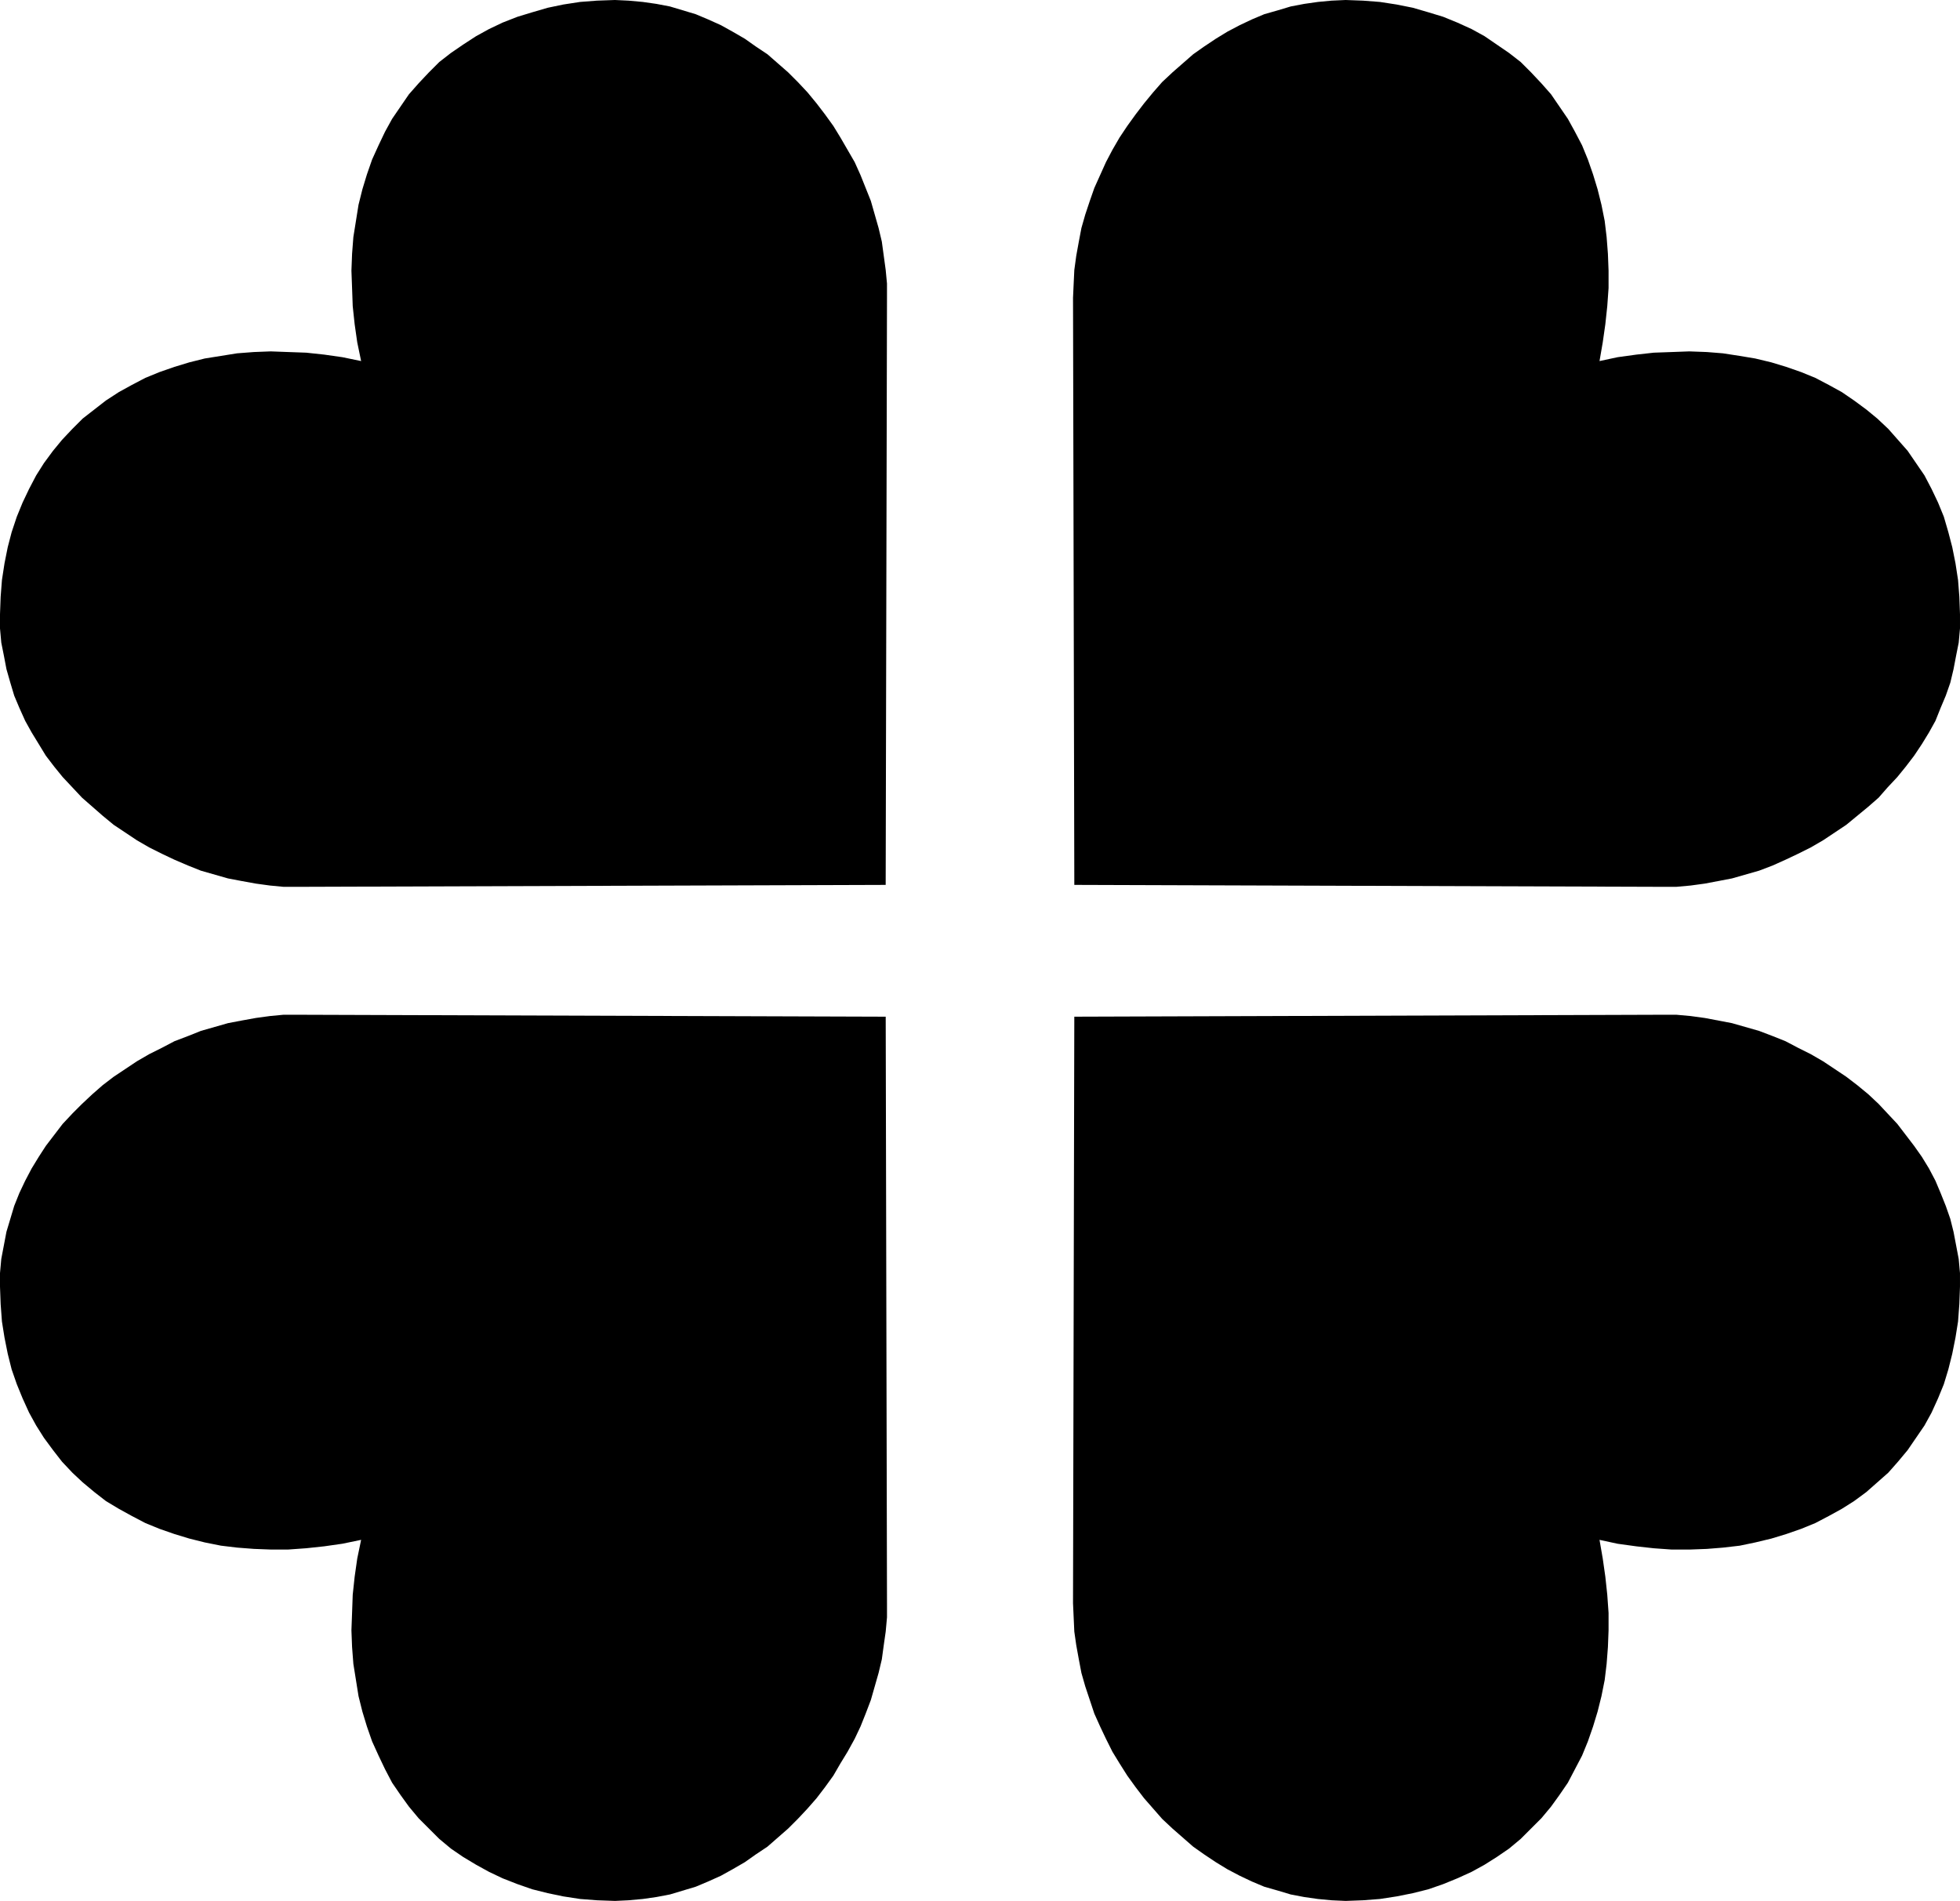
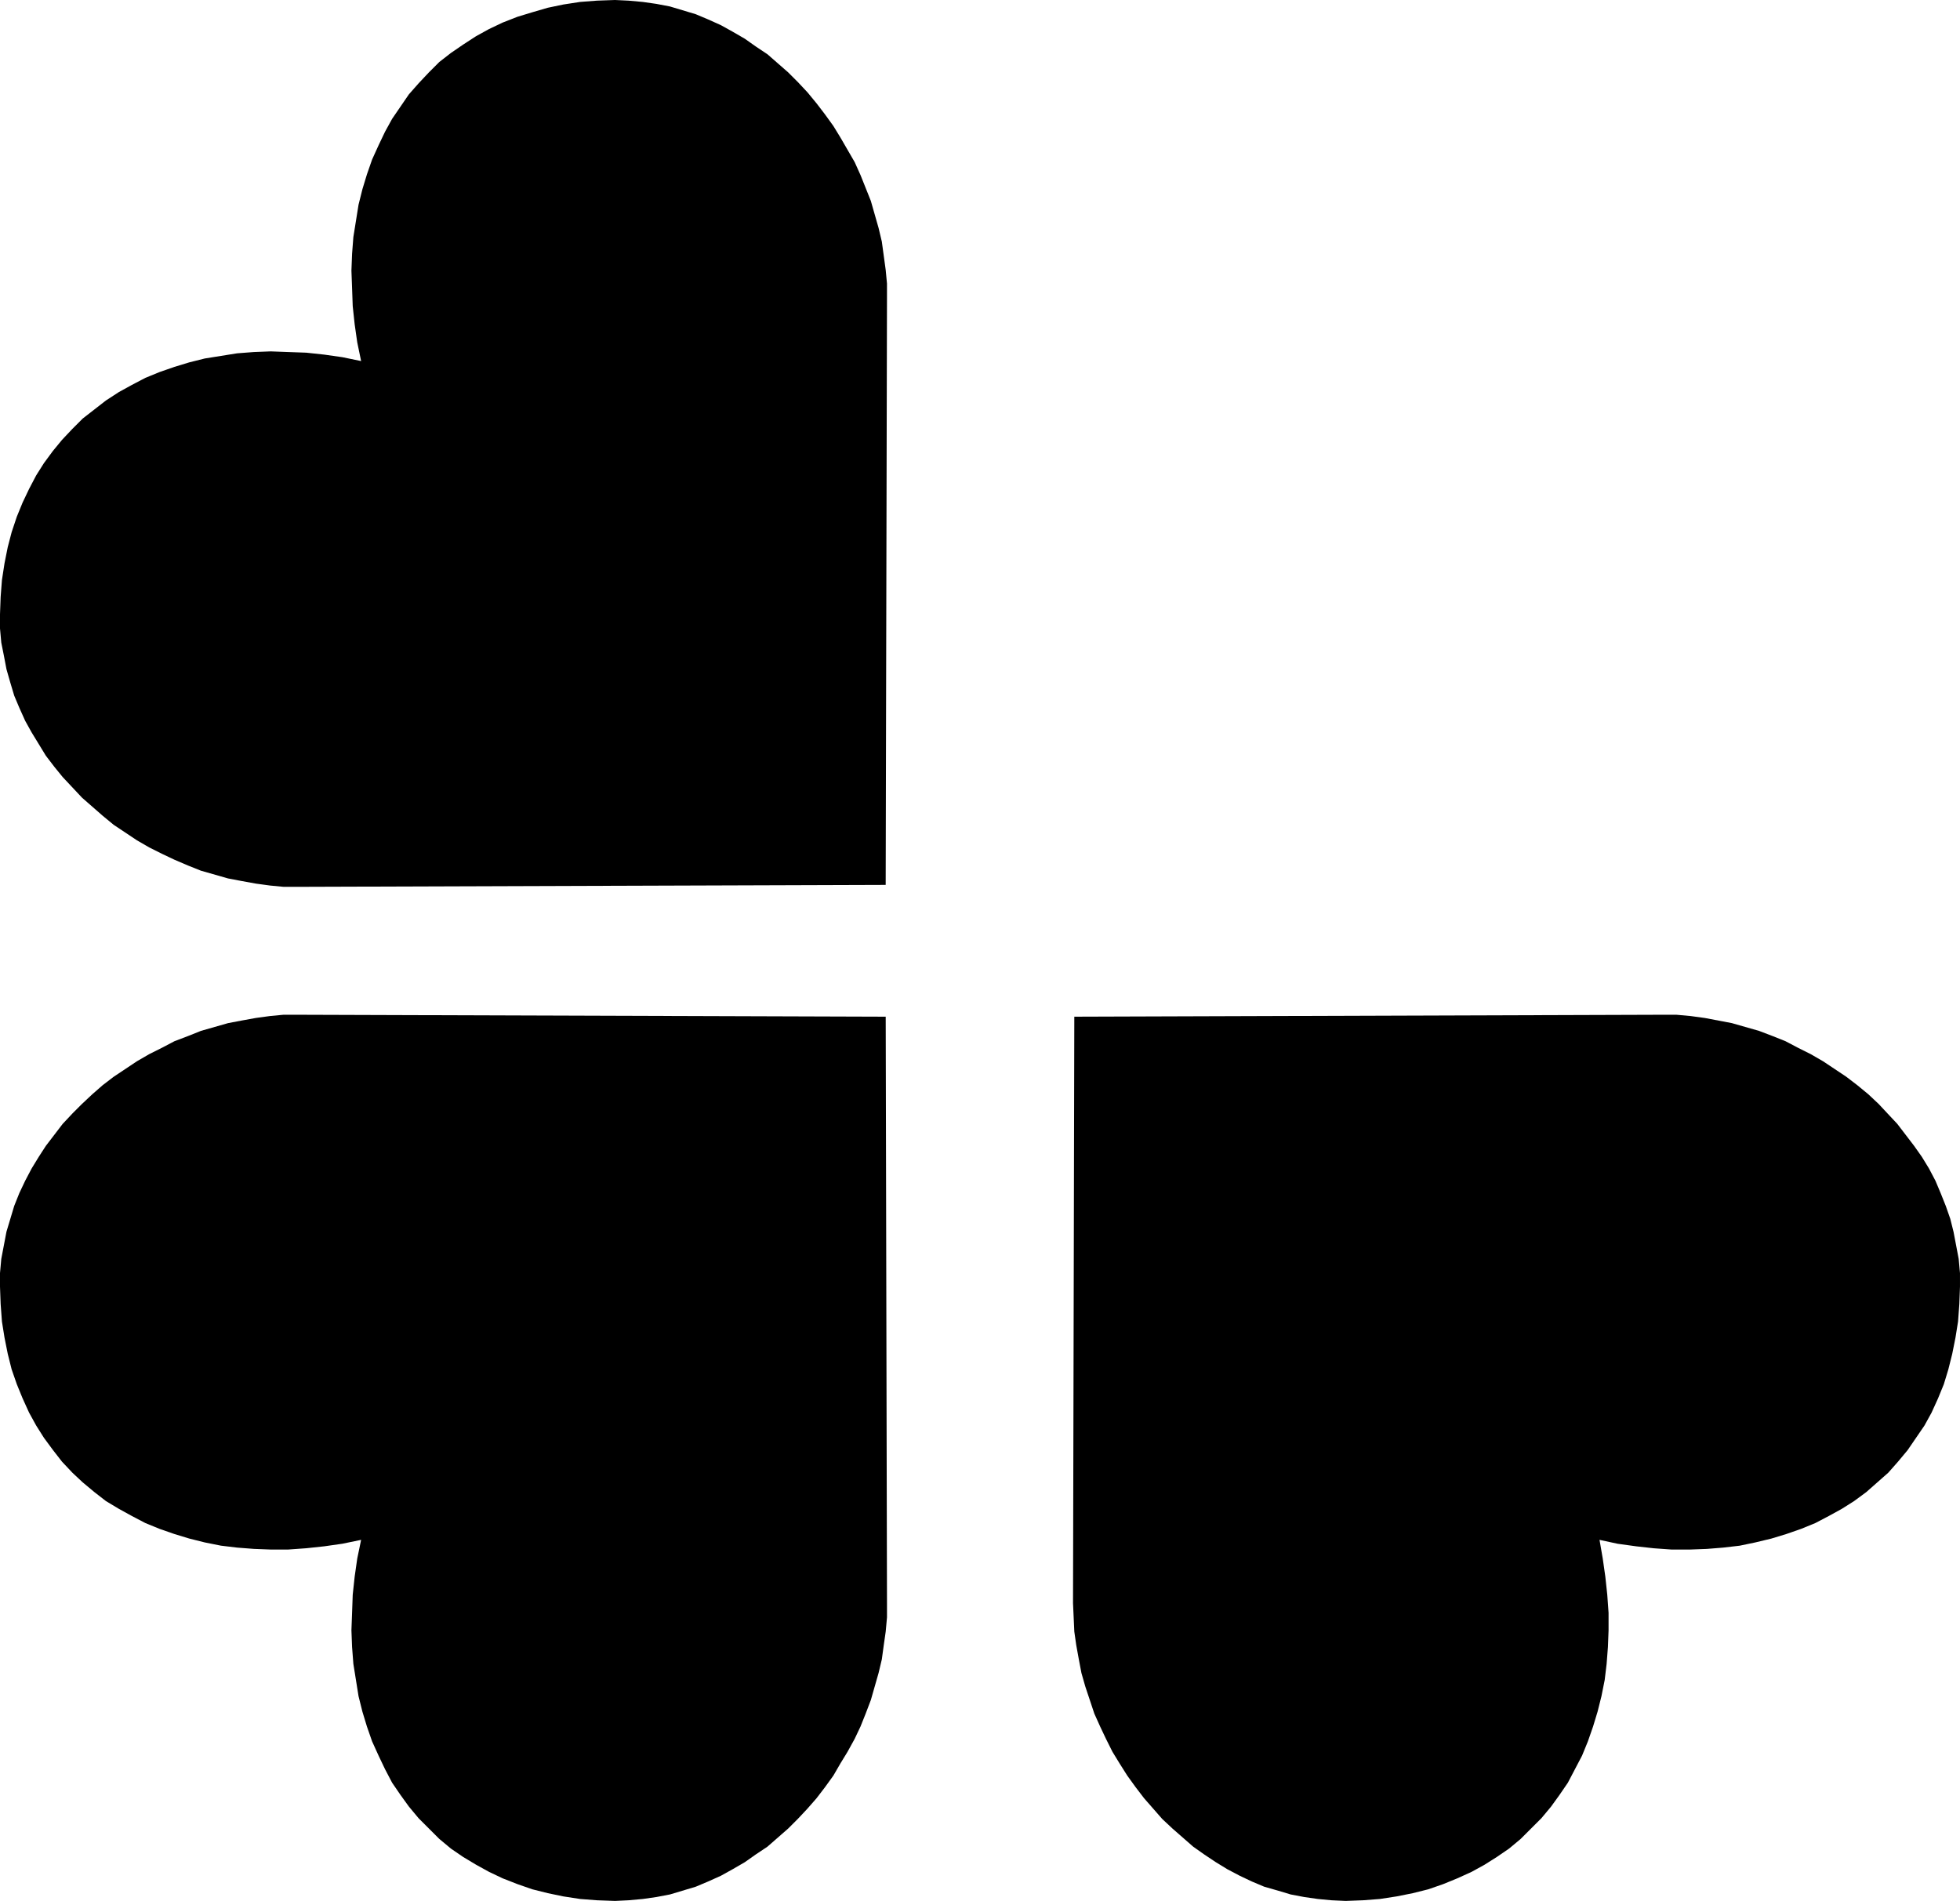
<svg xmlns="http://www.w3.org/2000/svg" xmlns:ns1="http://sodipodi.sourceforge.net/DTD/sodipodi-0.dtd" xmlns:ns2="http://www.inkscape.org/namespaces/inkscape" version="1.0" width="129.724mm" height="125.826mm" id="svg4" ns1:docname="Dingbat 116.wmf">
  <ns1:namedview id="namedview4" pagecolor="#ffffff" bordercolor="#000000" borderopacity="0.25" ns2:showpageshadow="2" ns2:pageopacity="0.0" ns2:pagecheckerboard="0" ns2:deskcolor="#d1d1d1" ns2:document-units="mm" />
  <defs id="defs1">
    <pattern id="WMFhbasepattern" patternUnits="userSpaceOnUse" width="6" height="6" x="0" y="0" />
  </defs>
-   <path style="fill:#000000;fill-opacity:1;fill-rule:evenodd;stroke:none" d="m 400.121,90.33 0.808,-4.686 0.646,-4.525 0.485,-4.525 0.323,-4.525 V 67.707 l -0.162,-4.201 -0.323,-4.201 -0.485,-4.04 -0.808,-4.04 -0.97,-3.878 -1.131,-3.717 -1.293,-3.717 -1.454,-3.555 -1.778,-3.393 -1.778,-3.232 -2.101,-3.07 -2.101,-3.07 -2.424,-2.747 -2.586,-2.747 -2.586,-2.585 -2.909,-2.262 -3.07,-2.101 -3.07,-2.101 -3.232,-1.778 -3.555,-1.616 -3.555,-1.454 -3.717,-1.131 -3.878,-1.131 -4.04,-0.808 -4.202,-0.646 -4.202,-0.323 L 336.612,0 l -3.555,0.162 -3.394,0.323 -3.394,0.485 -3.394,0.646 -3.232,0.97 -3.394,0.97 -3.07,1.293 -3.07,1.454 -3.07,1.616 -2.909,1.778 -2.909,1.939 -2.747,1.939 -2.586,2.262 -2.586,2.262 -2.586,2.424 -2.262,2.585 -2.262,2.747 -2.101,2.747 -2.101,2.909 -1.939,2.909 -1.778,3.07 -1.616,3.07 -1.454,3.232 -1.454,3.232 -1.131,3.232 -1.131,3.393 -0.97,3.393 -0.646,3.393 -0.646,3.555 -0.485,3.555 -0.162,3.393 -0.162,3.555 0.323,146.887 147.056,0.485 h 3.555 l 3.555,-0.323 3.555,-0.485 3.394,-0.646 3.394,-0.646 3.394,-0.97 3.394,-0.97 3.394,-1.293 3.232,-1.454 3.07,-1.454 3.232,-1.616 3.07,-1.778 2.909,-1.939 2.909,-1.939 2.747,-2.262 2.747,-2.262 2.586,-2.262 2.262,-2.585 2.424,-2.585 2.101,-2.585 2.101,-2.747 1.939,-2.909 1.778,-2.909 1.616,-2.909 1.293,-3.232 1.293,-3.07 1.131,-3.232 0.808,-3.393 0.646,-3.393 0.646,-3.232 0.323,-3.555 v -3.555 l -0.162,-4.363 -0.323,-4.201 -0.646,-4.201 -0.808,-4.04 -0.97,-3.717 -1.131,-3.878 -1.454,-3.555 -1.616,-3.393 -1.778,-3.393 -2.101,-3.07 -2.101,-3.07 -2.424,-2.747 -2.424,-2.747 -2.747,-2.585 -2.747,-2.262 -3.07,-2.262 -3.07,-2.101 -3.232,-1.778 -3.394,-1.778 -3.555,-1.454 -3.717,-1.293 -3.717,-1.131 -4.04,-0.97 -3.878,-0.646 -4.202,-0.646 -4.04,-0.323 -4.363,-0.162 -4.363,0.162 -4.525,0.162 -4.363,0.485 -4.686,0.646 z" id="path1" />
  <path style="fill:#000000;fill-opacity:1;fill-rule:evenodd;stroke:none" d="m 90.334,90.33 -0.97,-4.686 -0.646,-4.525 -0.485,-4.525 -0.162,-4.525 -0.162,-4.363 0.162,-4.201 0.323,-4.201 0.646,-4.04 0.646,-4.04 0.97,-3.878 1.131,-3.717 1.293,-3.717 1.616,-3.555 1.616,-3.393 1.778,-3.232 2.101,-3.07 2.101,-3.07 2.424,-2.747 2.586,-2.747 2.586,-2.585 2.909,-2.262 3.07,-2.101 3.232,-2.101 3.232,-1.778 3.394,-1.616 3.717,-1.454 3.717,-1.131 3.878,-1.131 3.878,-0.808 4.202,-0.646 4.202,-0.323 L 153.843,0 l 3.394,0.162 3.555,0.323 3.394,0.485 3.394,0.646 3.232,0.97 3.232,0.97 3.07,1.293 3.232,1.454 2.909,1.616 3.07,1.778 2.747,1.939 2.909,1.939 2.586,2.262 2.586,2.262 2.424,2.424 2.424,2.585 2.262,2.747 2.101,2.747 2.101,2.909 1.778,2.909 1.778,3.07 1.778,3.07 1.454,3.232 1.293,3.232 1.293,3.232 0.97,3.393 0.97,3.393 0.808,3.393 0.485,3.555 0.485,3.555 0.323,3.393 v 3.555 L 221.553,221.381 74.498,221.865 H 70.942 l -3.394,-0.323 -3.555,-0.485 -3.555,-0.646 -3.394,-0.646 -3.394,-0.97 -3.394,-0.97 -3.232,-1.293 -3.394,-1.454 -3.07,-1.454 -3.232,-1.616 -3.07,-1.778 -2.909,-1.939 -2.909,-1.939 -2.747,-2.262 -2.586,-2.262 -2.586,-2.262 -2.424,-2.585 -2.424,-2.585 -2.101,-2.585 -2.101,-2.747 L 9.696,186.154 7.918,183.245 6.302,180.336 4.848,177.105 3.555,174.034 2.586,170.802 1.616,167.409 0.97,164.016 0.323,160.784 0,157.229 v -3.555 l 0.162,-4.363 0.323,-4.201 0.646,-4.201 0.808,-4.04 0.97,-3.717 1.293,-3.878 1.454,-3.555 1.616,-3.393 1.778,-3.393 1.939,-3.07 2.262,-3.07 2.262,-2.747 2.586,-2.747 2.586,-2.585 2.909,-2.262 2.909,-2.262 3.232,-2.101 3.232,-1.778 3.394,-1.778 3.555,-1.454 3.717,-1.293 3.717,-1.131 3.878,-0.97 4.04,-0.646 4.04,-0.646 4.202,-0.323 4.202,-0.162 4.363,0.162 4.525,0.162 4.525,0.485 4.525,0.646 z" id="path2" />
  <path style="fill:#000000;fill-opacity:1;fill-rule:evenodd;stroke:none" d="m 400.121,385.235 0.808,4.686 0.646,4.525 0.485,4.525 0.323,4.525 v 4.363 l -0.162,4.201 -0.323,4.201 -0.485,4.04 -0.808,4.04 -0.97,3.878 -1.131,3.717 -1.293,3.717 -1.454,3.555 -1.778,3.393 -1.778,3.393 -2.101,3.07 -2.101,2.909 -2.424,2.909 -2.586,2.585 -2.586,2.585 -2.909,2.424 -3.07,2.101 -3.07,1.939 -3.232,1.778 -3.555,1.616 -3.555,1.454 -3.717,1.293 -3.878,0.97 -4.04,0.808 -4.202,0.646 -4.202,0.323 -4.363,0.162 -3.555,-0.162 -3.394,-0.323 -3.394,-0.485 -3.394,-0.646 -3.232,-0.97 -3.394,-0.97 -3.07,-1.293 -3.07,-1.454 -3.07,-1.616 -2.909,-1.778 -2.909,-1.939 -2.747,-1.939 -2.586,-2.262 -2.586,-2.262 -2.586,-2.424 -2.262,-2.585 -2.262,-2.585 -2.101,-2.747 -2.101,-2.909 -1.939,-3.07 -1.778,-2.909 -1.616,-3.232 -1.454,-3.07 -1.454,-3.232 -1.131,-3.393 -1.131,-3.393 -0.97,-3.393 -0.646,-3.393 -0.646,-3.555 -0.485,-3.393 -0.162,-3.555 -0.162,-3.555 0.323,-146.725 147.056,-0.485 v 0 h 3.555 l 3.555,0.323 3.555,0.485 3.394,0.646 3.394,0.646 3.394,0.97 3.394,0.97 3.394,1.293 3.232,1.293 3.07,1.616 3.232,1.616 3.07,1.778 2.909,1.939 2.909,1.939 2.747,2.101 2.747,2.262 2.586,2.424 2.262,2.424 2.424,2.585 2.101,2.747 2.101,2.747 1.939,2.747 1.778,2.909 1.616,3.07 1.293,3.07 1.293,3.232 1.131,3.232 0.808,3.232 0.646,3.393 0.646,3.393 0.323,3.555 v 3.393 l -0.162,4.363 -0.323,4.363 -0.646,4.04 -0.808,4.04 -0.97,3.878 -1.131,3.717 -1.454,3.555 -1.616,3.555 -1.778,3.232 -2.101,3.07 -2.101,3.07 -2.424,2.909 -2.424,2.747 -2.747,2.424 -2.747,2.424 -3.07,2.262 -3.07,1.939 -3.232,1.778 -3.394,1.778 -3.555,1.454 -3.717,1.293 -3.717,1.131 -4.04,0.97 -3.878,0.808 -4.202,0.485 -4.04,0.323 -4.363,0.162 h -4.363 l -4.525,-0.323 -4.363,-0.485 -4.686,-0.646 z" id="path3" />
  <path style="fill:#000000;fill-opacity:1;fill-rule:evenodd;stroke:none" d="m 90.334,385.235 -0.97,4.686 -0.646,4.525 -0.485,4.525 -0.162,4.525 -0.162,4.363 0.162,4.201 0.323,4.201 0.646,4.04 0.646,4.04 0.97,3.878 1.131,3.717 1.293,3.717 1.616,3.555 1.616,3.393 1.778,3.393 2.101,3.07 2.101,2.909 2.424,2.909 2.586,2.585 2.586,2.585 2.909,2.424 3.07,2.101 3.232,1.939 3.232,1.778 3.394,1.616 3.717,1.454 3.717,1.293 3.878,0.97 3.878,0.808 4.202,0.646 4.202,0.323 4.525,0.162 3.394,-0.162 3.555,-0.323 3.394,-0.485 3.394,-0.646 3.232,-0.97 3.232,-0.97 3.07,-1.293 3.232,-1.454 2.909,-1.616 3.07,-1.778 2.747,-1.939 2.909,-1.939 2.586,-2.262 2.586,-2.262 2.424,-2.424 2.424,-2.585 2.262,-2.585 2.101,-2.747 2.101,-2.909 1.778,-3.07 1.778,-2.909 1.778,-3.232 1.454,-3.07 1.293,-3.232 1.293,-3.393 0.97,-3.393 0.97,-3.393 0.808,-3.393 0.485,-3.555 0.485,-3.393 0.323,-3.555 v -3.555 l -0.323,-146.725 -147.056,-0.485 v 0 H 70.942 l -3.394,0.323 -3.555,0.485 -3.555,0.646 -3.394,0.646 -3.394,0.97 -3.394,0.97 -3.232,1.293 -3.394,1.293 -3.07,1.616 -3.232,1.616 -3.07,1.778 -2.909,1.939 -2.909,1.939 -2.747,2.101 -2.586,2.262 -2.586,2.424 -2.424,2.424 -2.424,2.585 -2.101,2.747 -2.101,2.747 -1.778,2.747 -1.778,2.909 -1.616,3.07 -1.454,3.07 -1.293,3.232 -0.97,3.232 -0.97,3.232 -0.646,3.393 -0.646,3.393 L 0,318.497 v 3.393 l 0.162,4.363 0.323,4.363 0.646,4.04 0.808,4.04 0.97,3.878 1.293,3.717 1.454,3.555 1.616,3.555 1.778,3.232 1.939,3.07 2.262,3.07 2.262,2.909 2.586,2.747 2.586,2.424 2.909,2.424 2.909,2.262 3.232,1.939 3.232,1.778 3.394,1.778 3.555,1.454 3.717,1.293 3.717,1.131 3.878,0.97 4.04,0.808 4.04,0.485 4.202,0.323 4.202,0.162 h 4.363 l 4.525,-0.323 4.525,-0.485 4.525,-0.646 z" id="path4" />
</svg>